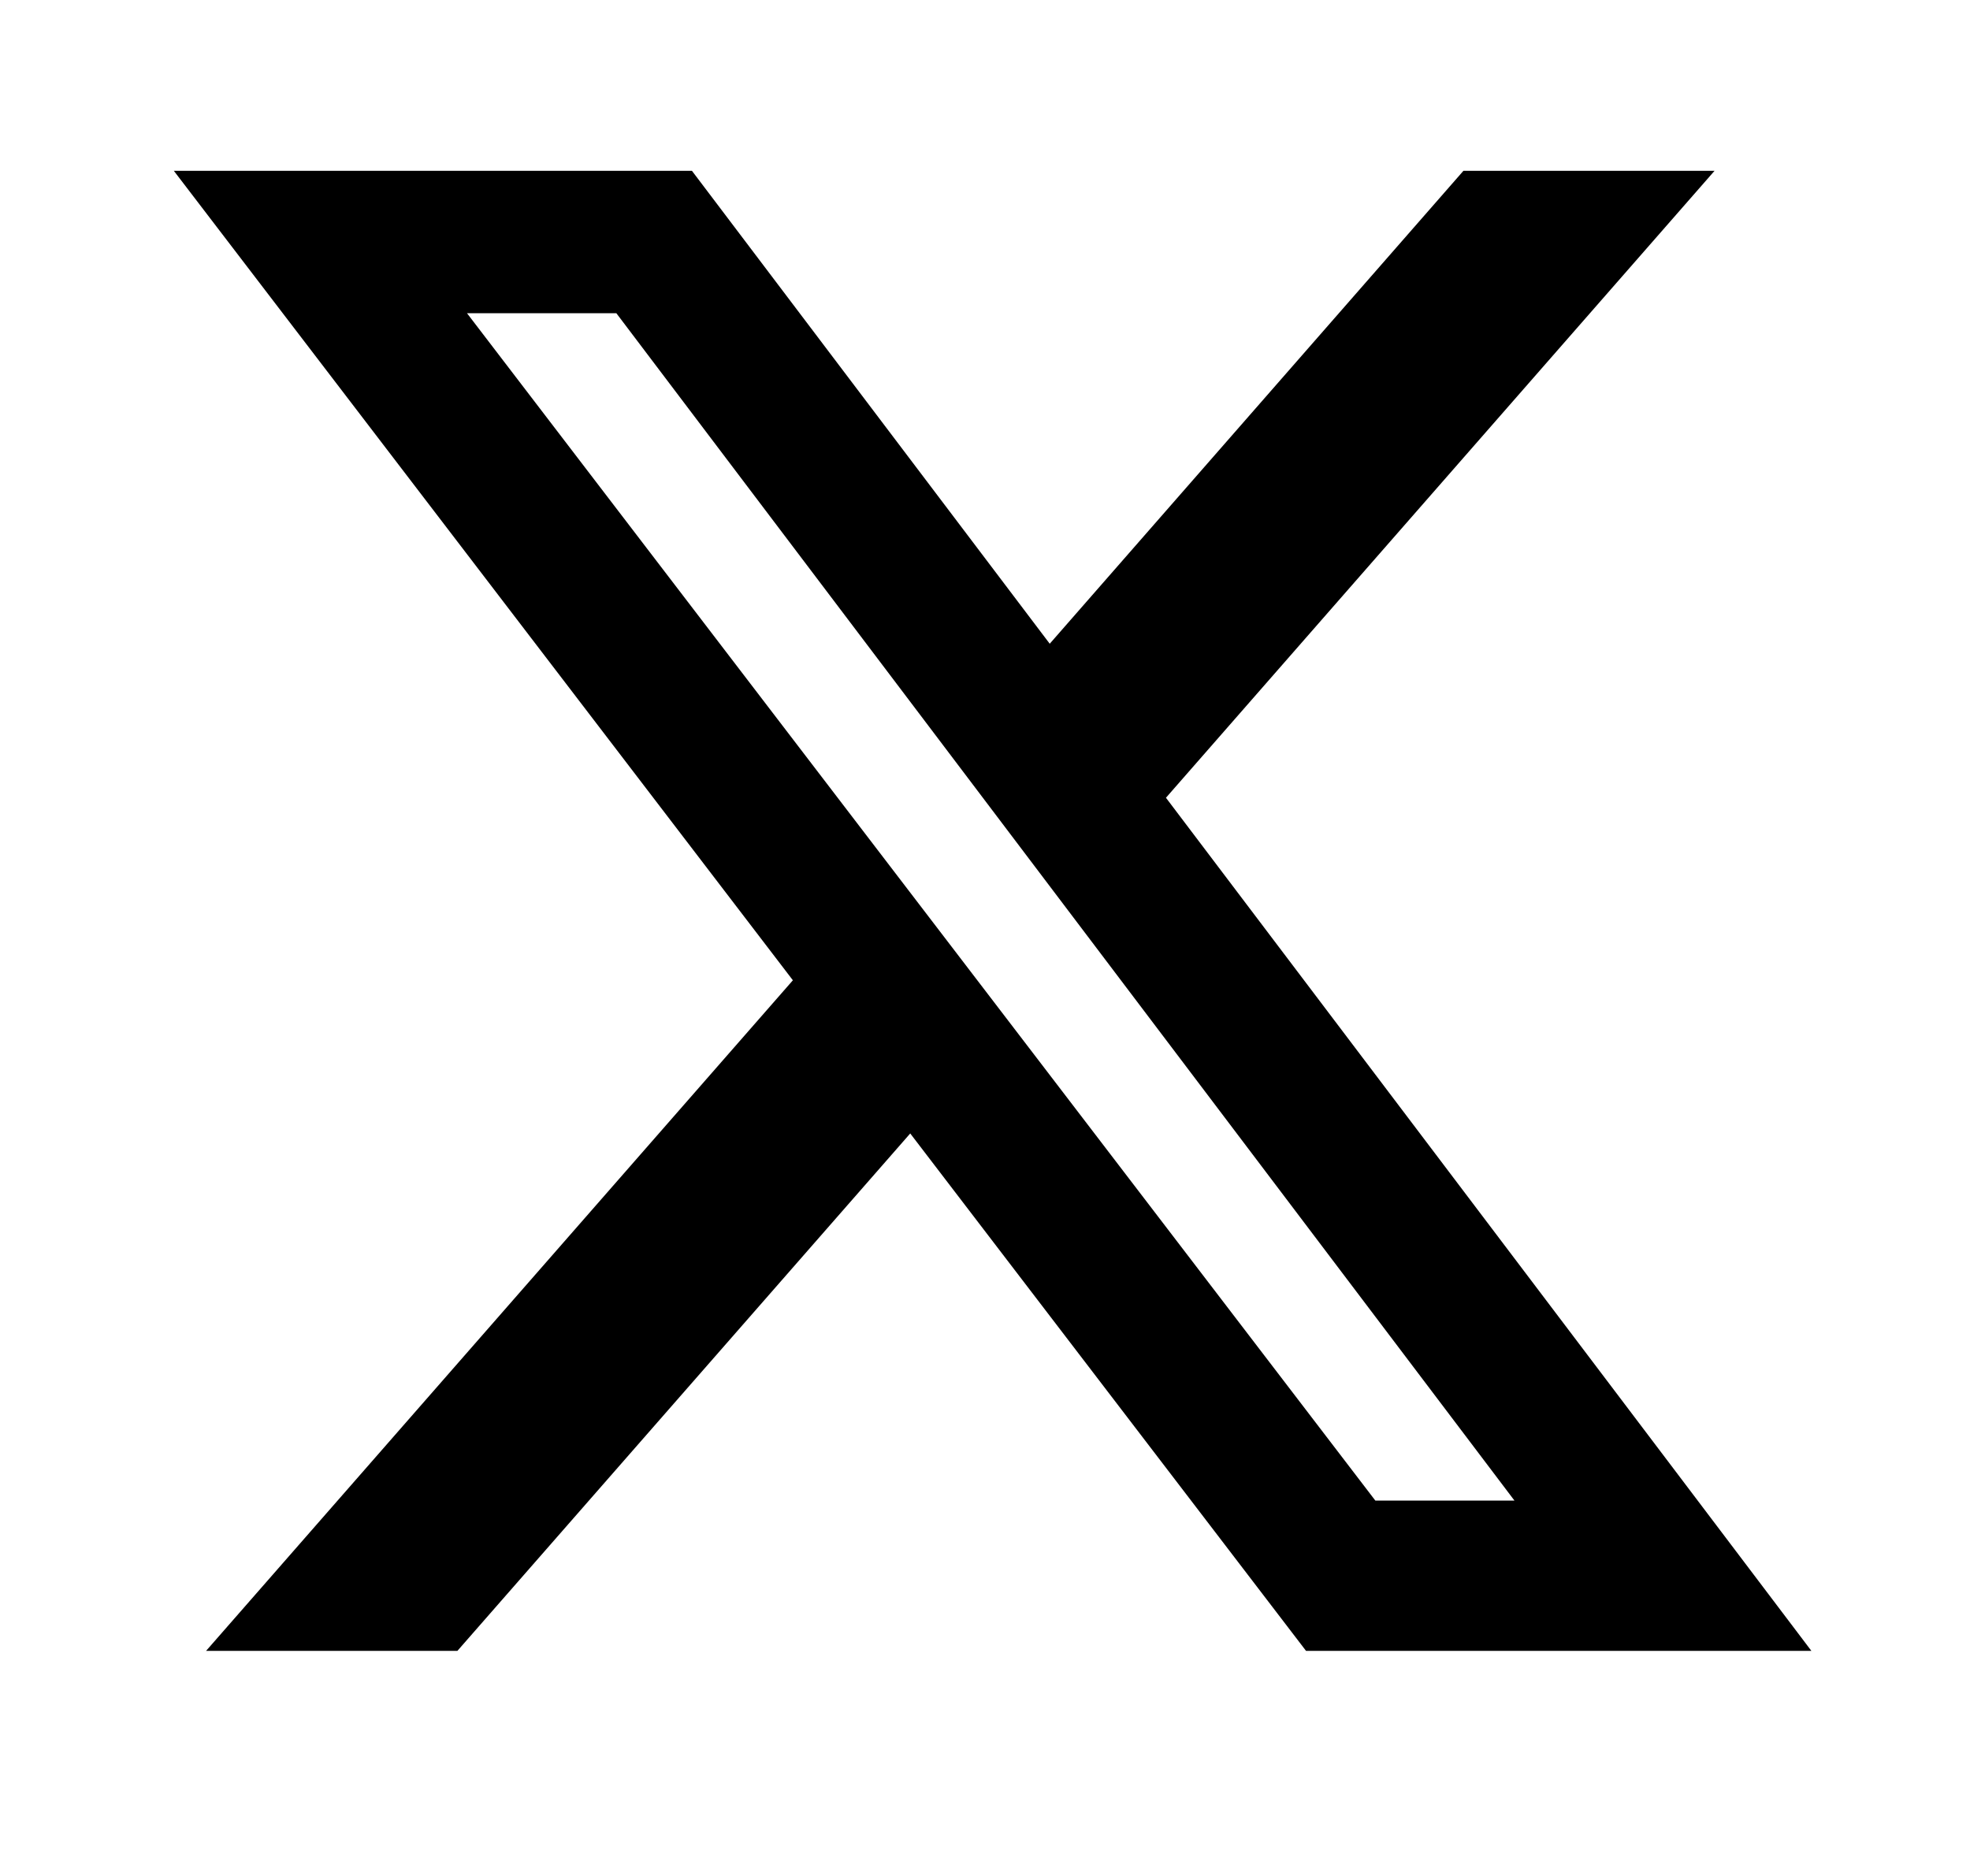
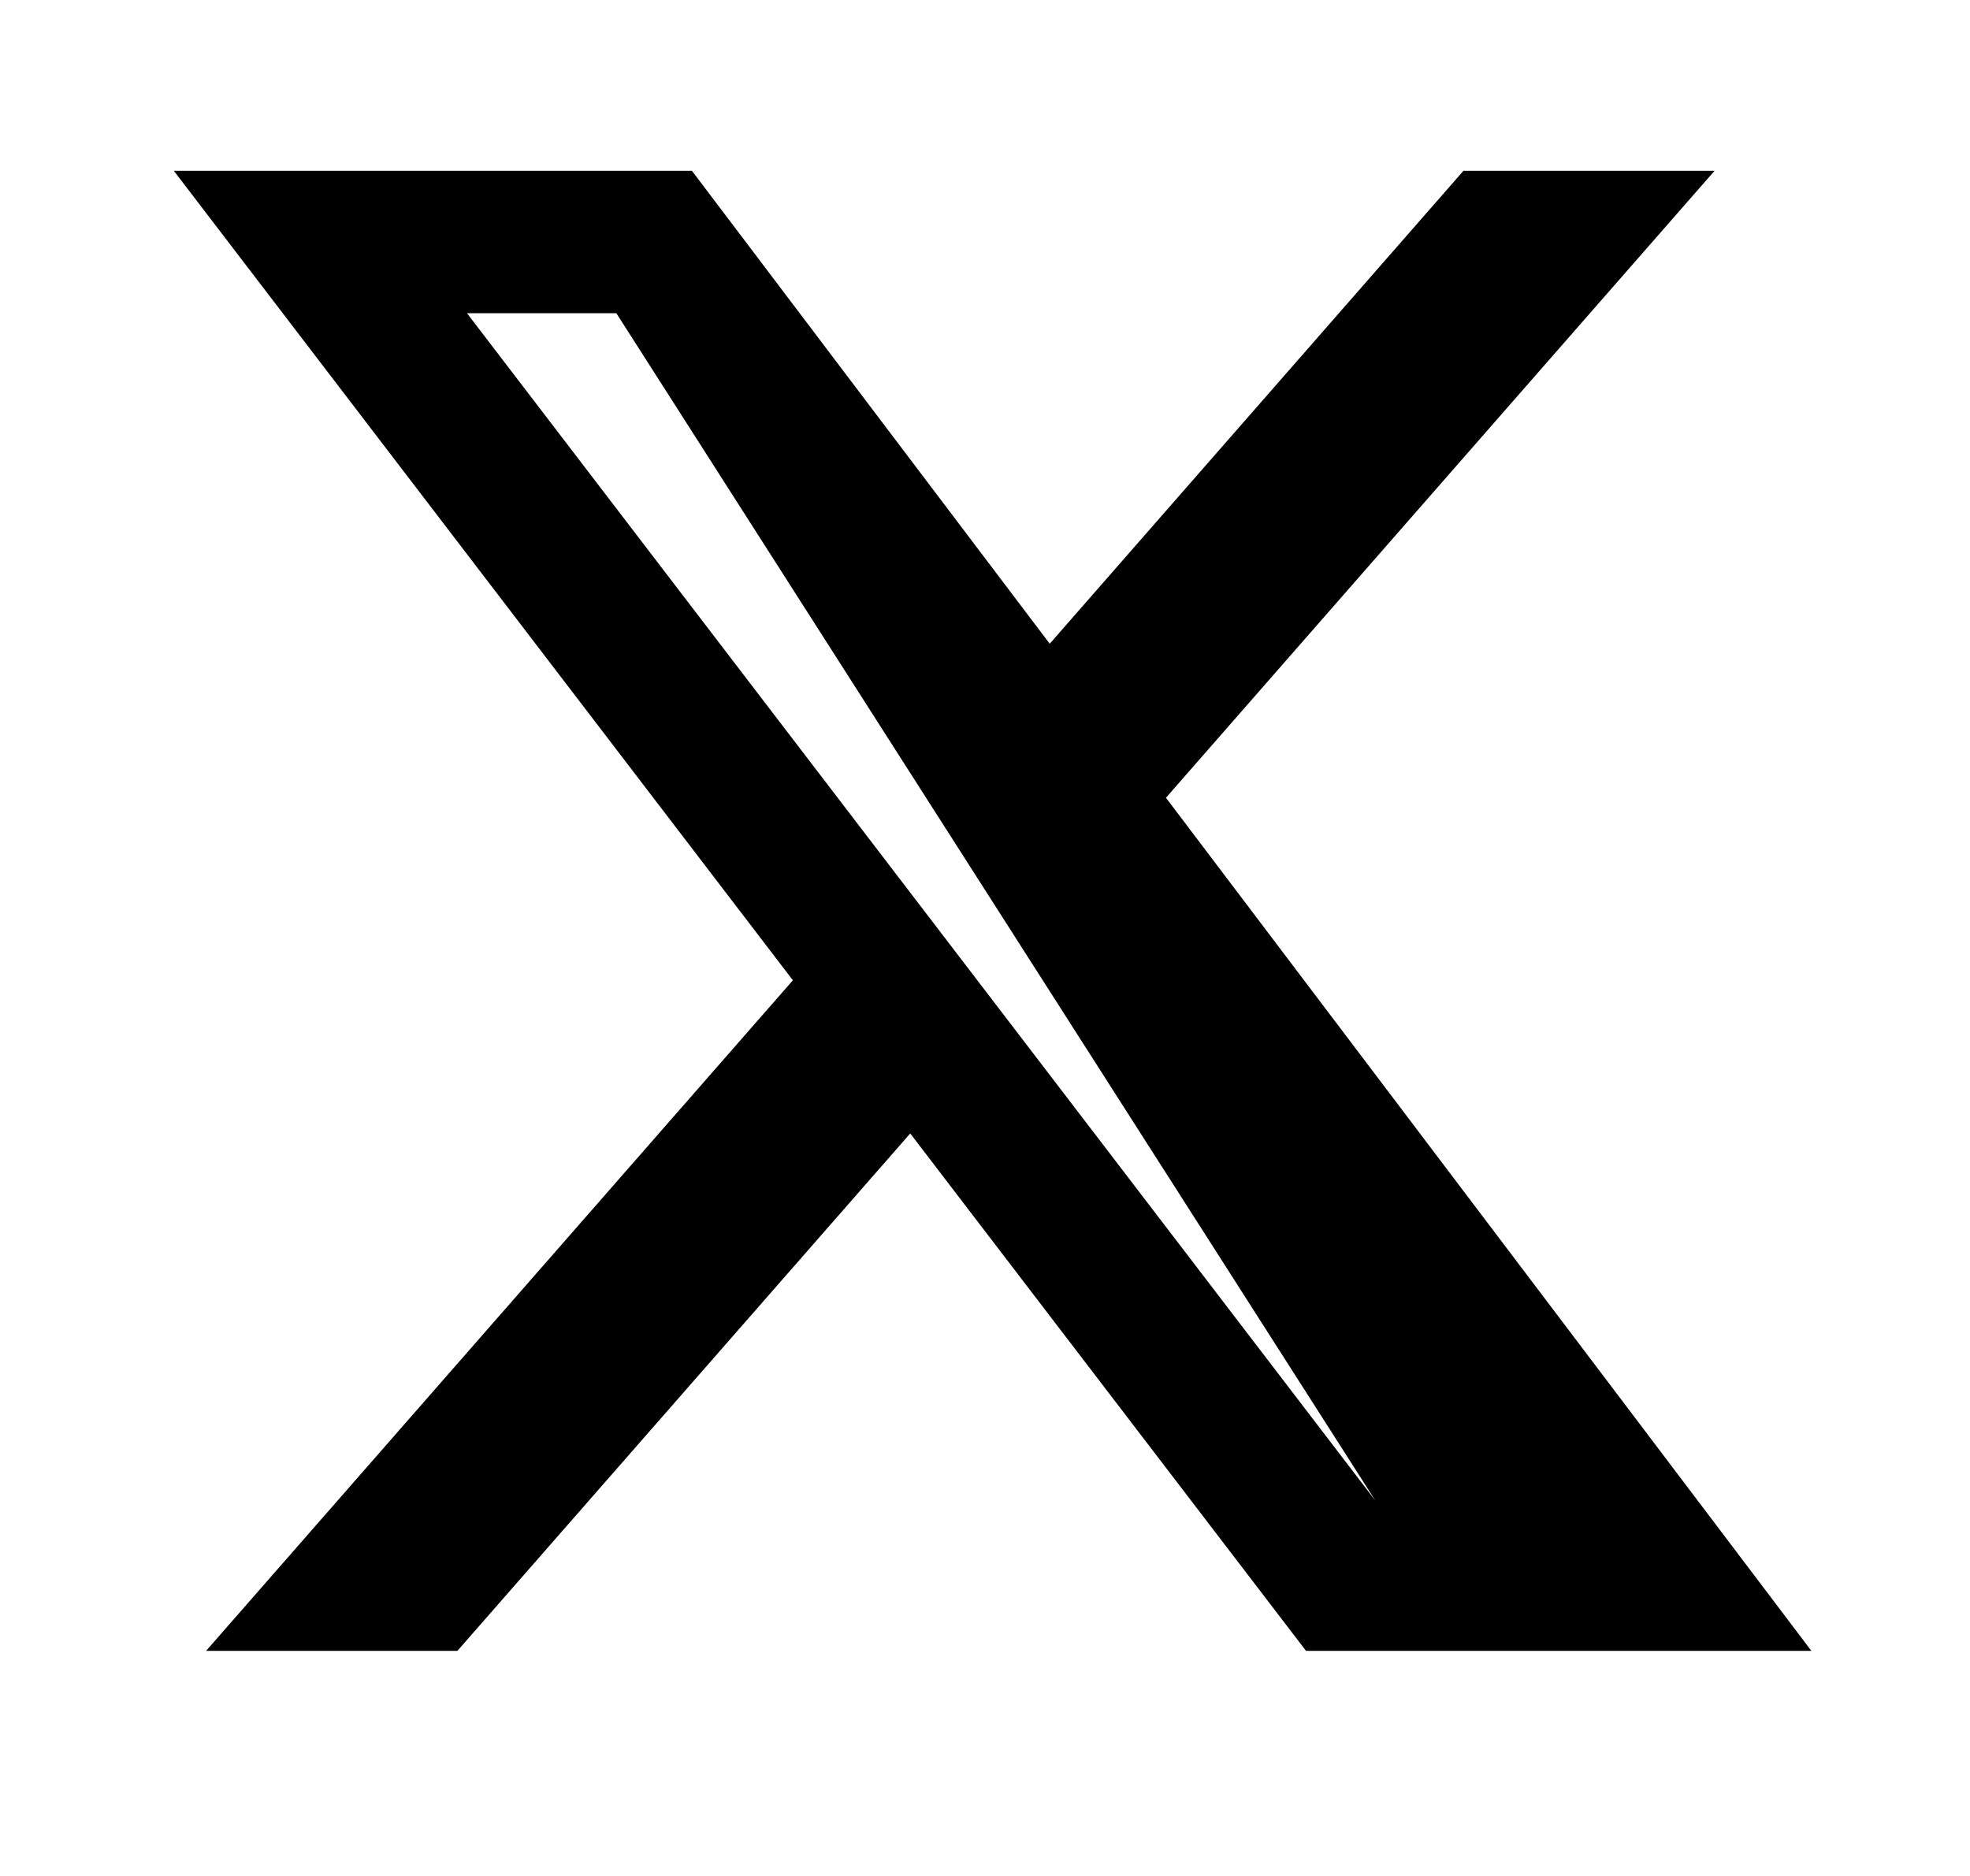
<svg xmlns="http://www.w3.org/2000/svg" width="21" height="20" viewBox="0 0 21 20" fill="none">
  <g id="Frame">
    <g id="Group">
-       <path id="Vector" d="M15.6 1.821H18.277L12.429 8.505L19.309 17.6H13.922L9.703 12.084L4.876 17.6H2.197L8.452 10.451L1.853 1.821H7.376L11.19 6.863L15.6 1.821ZM14.661 15.998H16.144L6.57 3.339H4.978L14.661 15.998Z" fill="black" />
+       <path id="Vector" d="M15.6 1.821H18.277L12.429 8.505L19.309 17.6H13.922L9.703 12.084L4.876 17.6H2.197L8.452 10.451L1.853 1.821H7.376L11.19 6.863L15.6 1.821ZM14.661 15.998L6.57 3.339H4.978L14.661 15.998Z" fill="black" />
    </g>
  </g>
</svg>